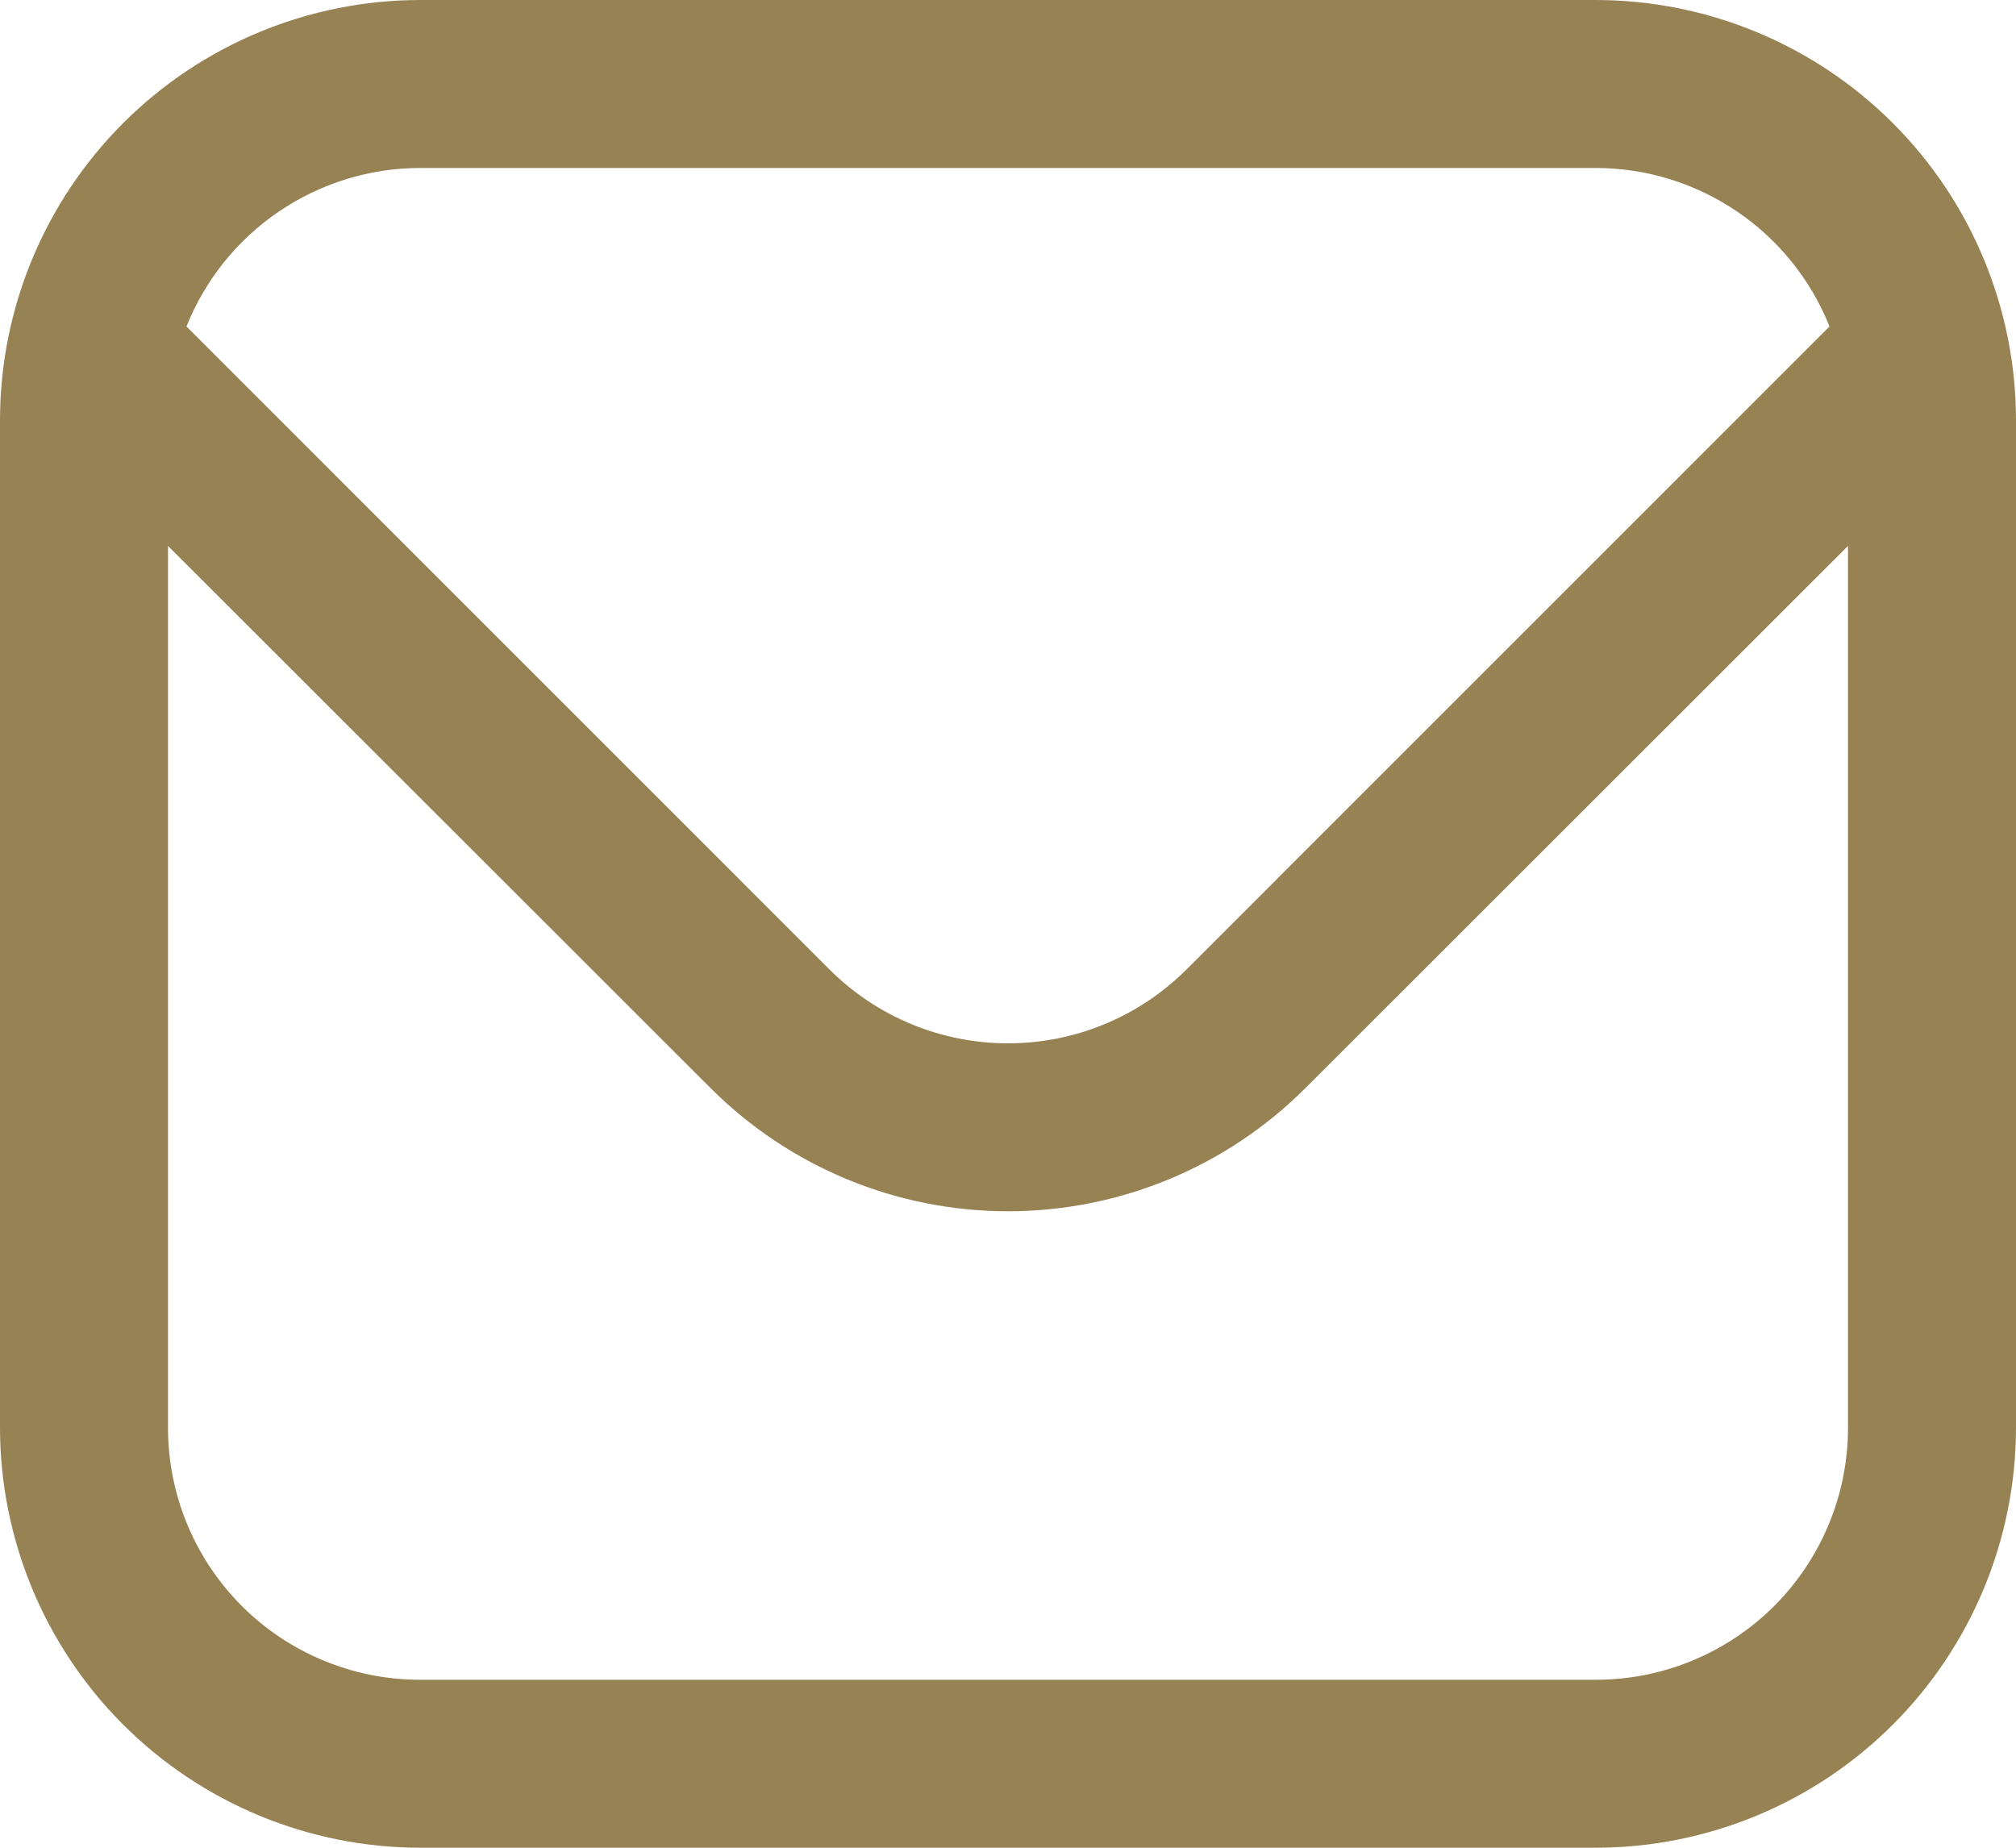
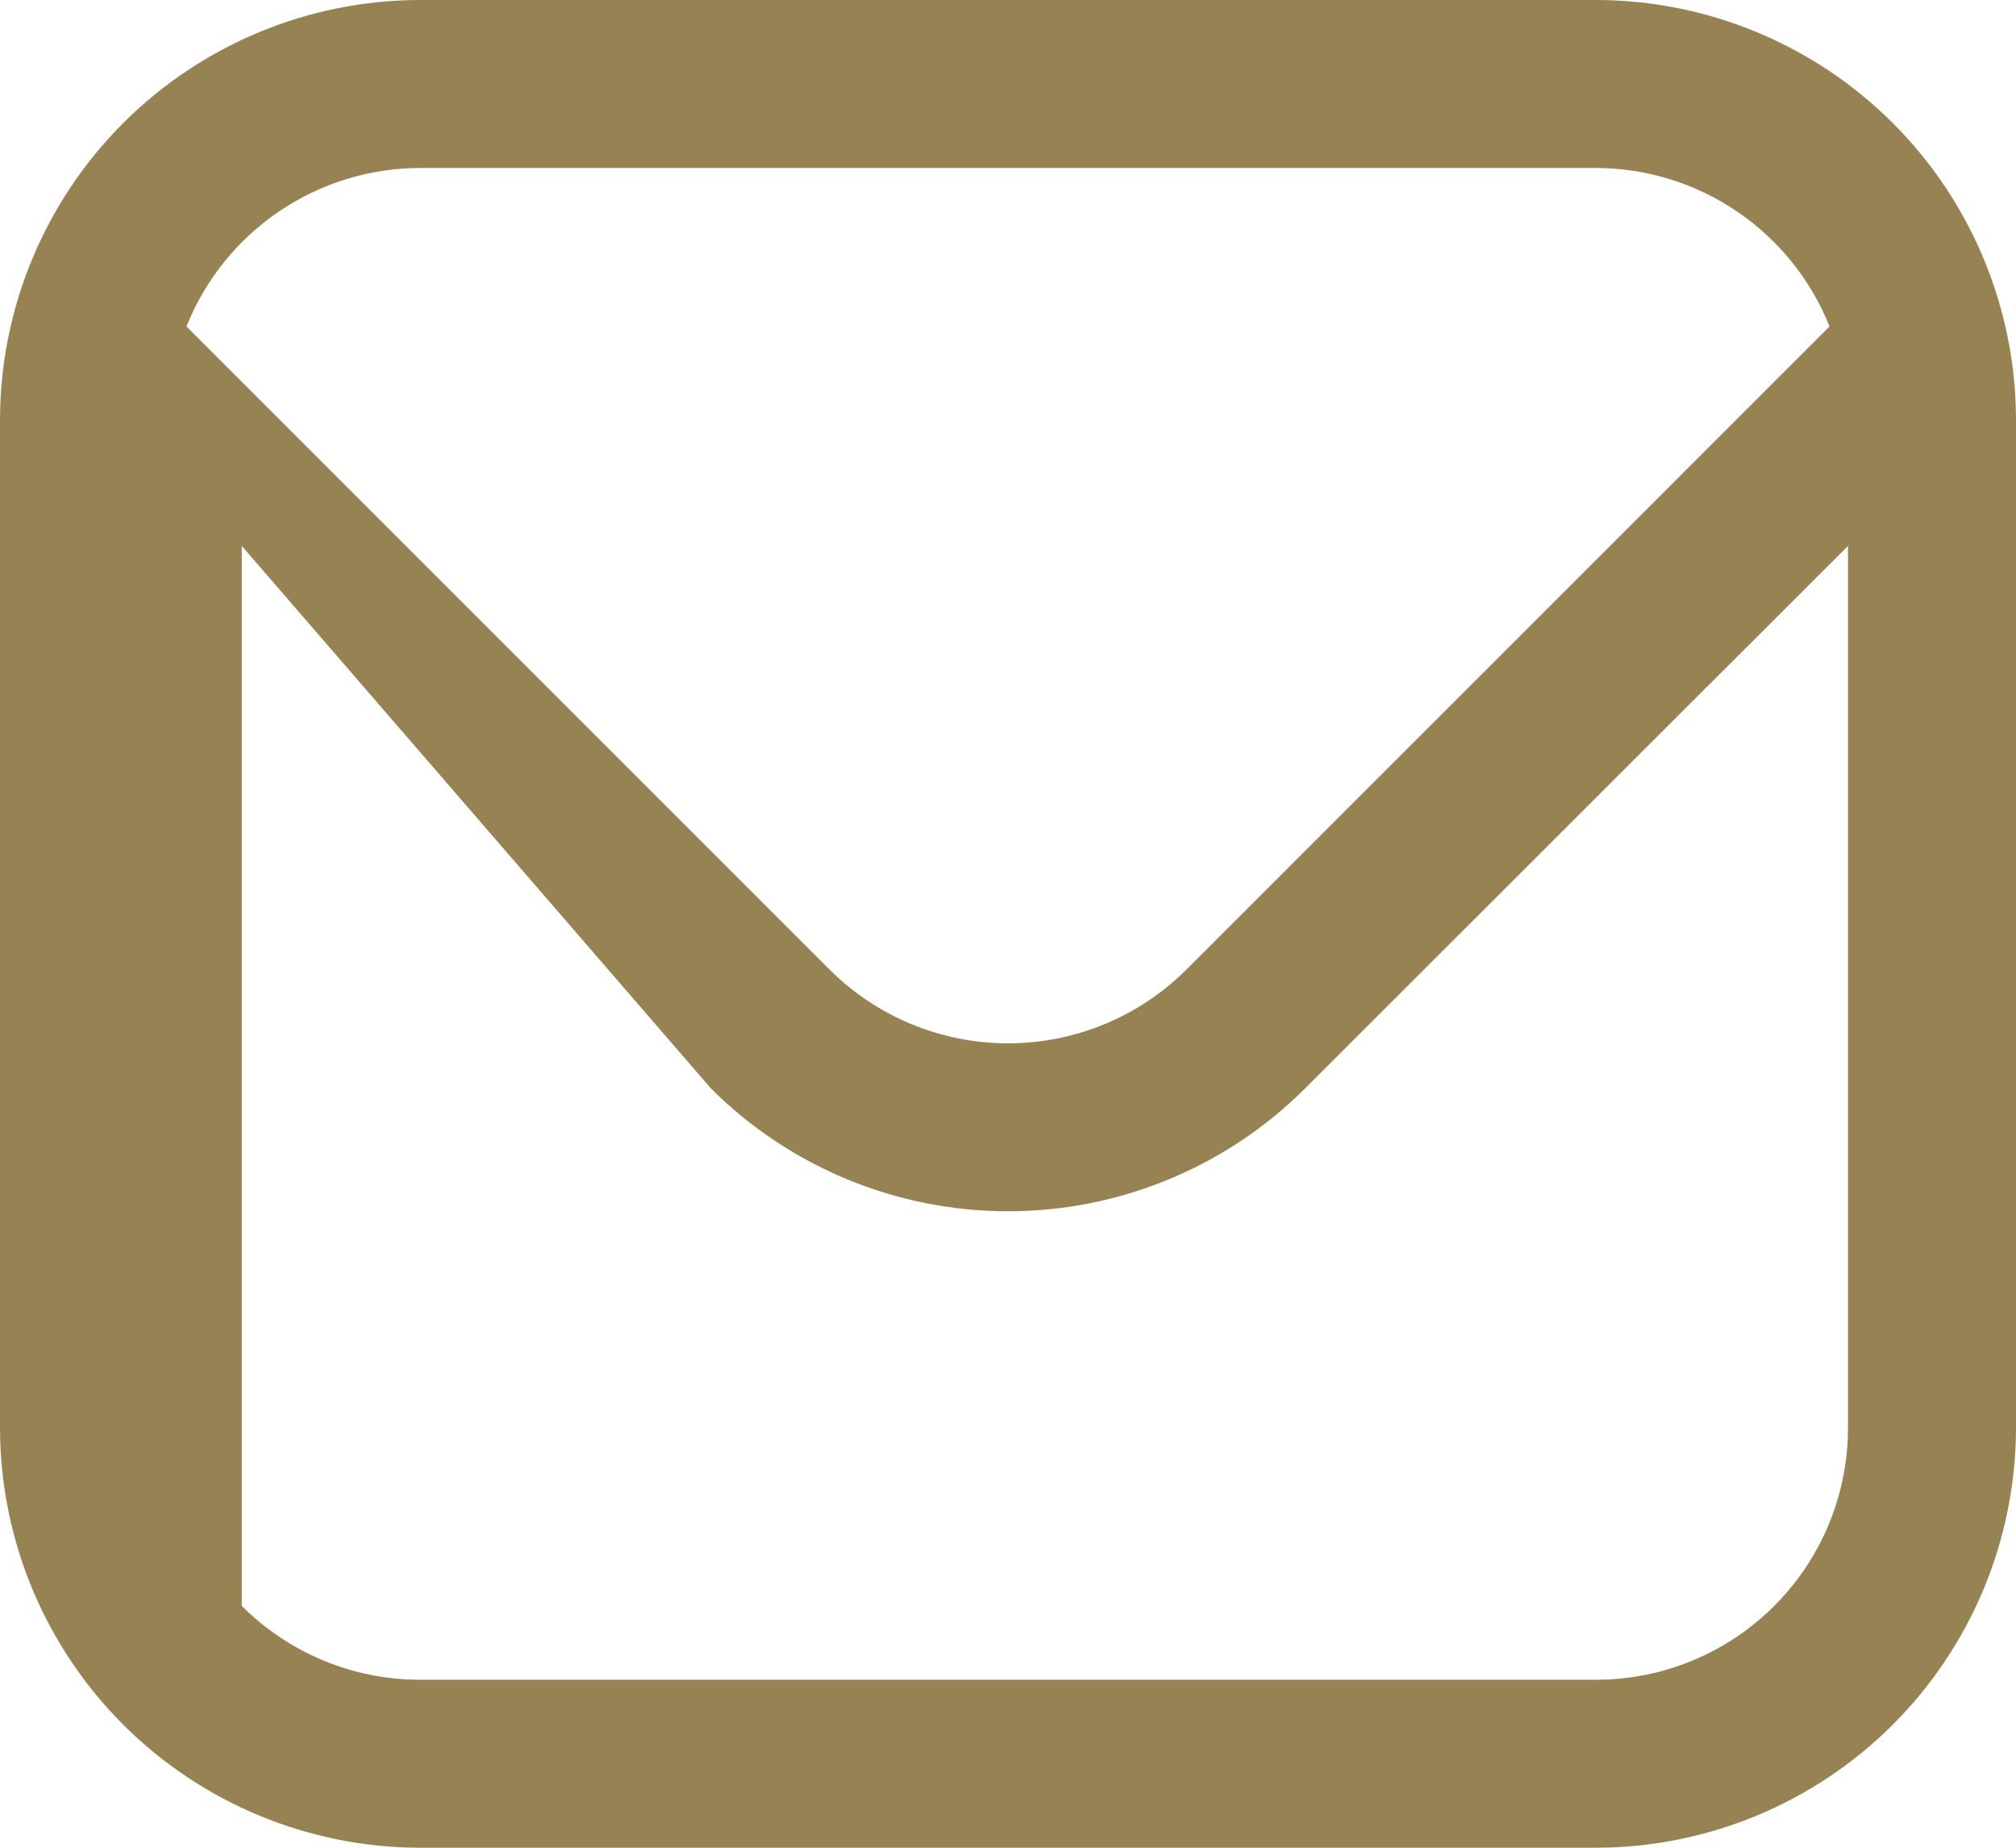
<svg xmlns="http://www.w3.org/2000/svg" width="48" height="44" viewBox="0 0 48 44" fill="none">
-   <path d="M38 0H10C7.349 0.003 4.807 1.058 2.932 2.932C1.058 4.807 0.003 7.349 0 10L0 34C0.003 36.651 1.058 39.193 2.932 41.068C4.807 42.942 7.349 43.997 10 44H38C40.651 43.997 43.193 42.942 45.068 41.068C46.942 39.193 47.997 36.651 48 34V10C47.997 7.349 46.942 4.807 45.068 2.932C43.193 1.058 40.651 0.003 38 0ZM10 4H38C39.198 4.002 40.367 4.363 41.358 5.036C42.349 5.708 43.116 6.662 43.56 7.774L28.244 23.092C27.117 24.215 25.591 24.845 24 24.845C22.409 24.845 20.883 24.215 19.756 23.092L4.44 7.774C4.884 6.662 5.651 5.708 6.642 5.036C7.633 4.363 8.802 4.002 10 4ZM38 40H10C8.409 40 6.883 39.368 5.757 38.243C4.632 37.117 4 35.591 4 34V13L16.928 25.92C18.805 27.793 21.349 28.844 24 28.844C26.651 28.844 29.195 27.793 31.072 25.92L44 13V34C44 35.591 43.368 37.117 42.243 38.243C41.117 39.368 39.591 40 38 40Z" fill="#978253" />
+   <path d="M38 0H10C7.349 0.003 4.807 1.058 2.932 2.932C1.058 4.807 0.003 7.349 0 10L0 34C0.003 36.651 1.058 39.193 2.932 41.068C4.807 42.942 7.349 43.997 10 44H38C40.651 43.997 43.193 42.942 45.068 41.068C46.942 39.193 47.997 36.651 48 34V10C47.997 7.349 46.942 4.807 45.068 2.932C43.193 1.058 40.651 0.003 38 0ZM10 4H38C39.198 4.002 40.367 4.363 41.358 5.036C42.349 5.708 43.116 6.662 43.56 7.774L28.244 23.092C27.117 24.215 25.591 24.845 24 24.845C22.409 24.845 20.883 24.215 19.756 23.092L4.44 7.774C4.884 6.662 5.651 5.708 6.642 5.036C7.633 4.363 8.802 4.002 10 4ZM38 40H10C8.409 40 6.883 39.368 5.757 38.243V13L16.928 25.92C18.805 27.793 21.349 28.844 24 28.844C26.651 28.844 29.195 27.793 31.072 25.92L44 13V34C44 35.591 43.368 37.117 42.243 38.243C41.117 39.368 39.591 40 38 40Z" fill="#978253" />
</svg>